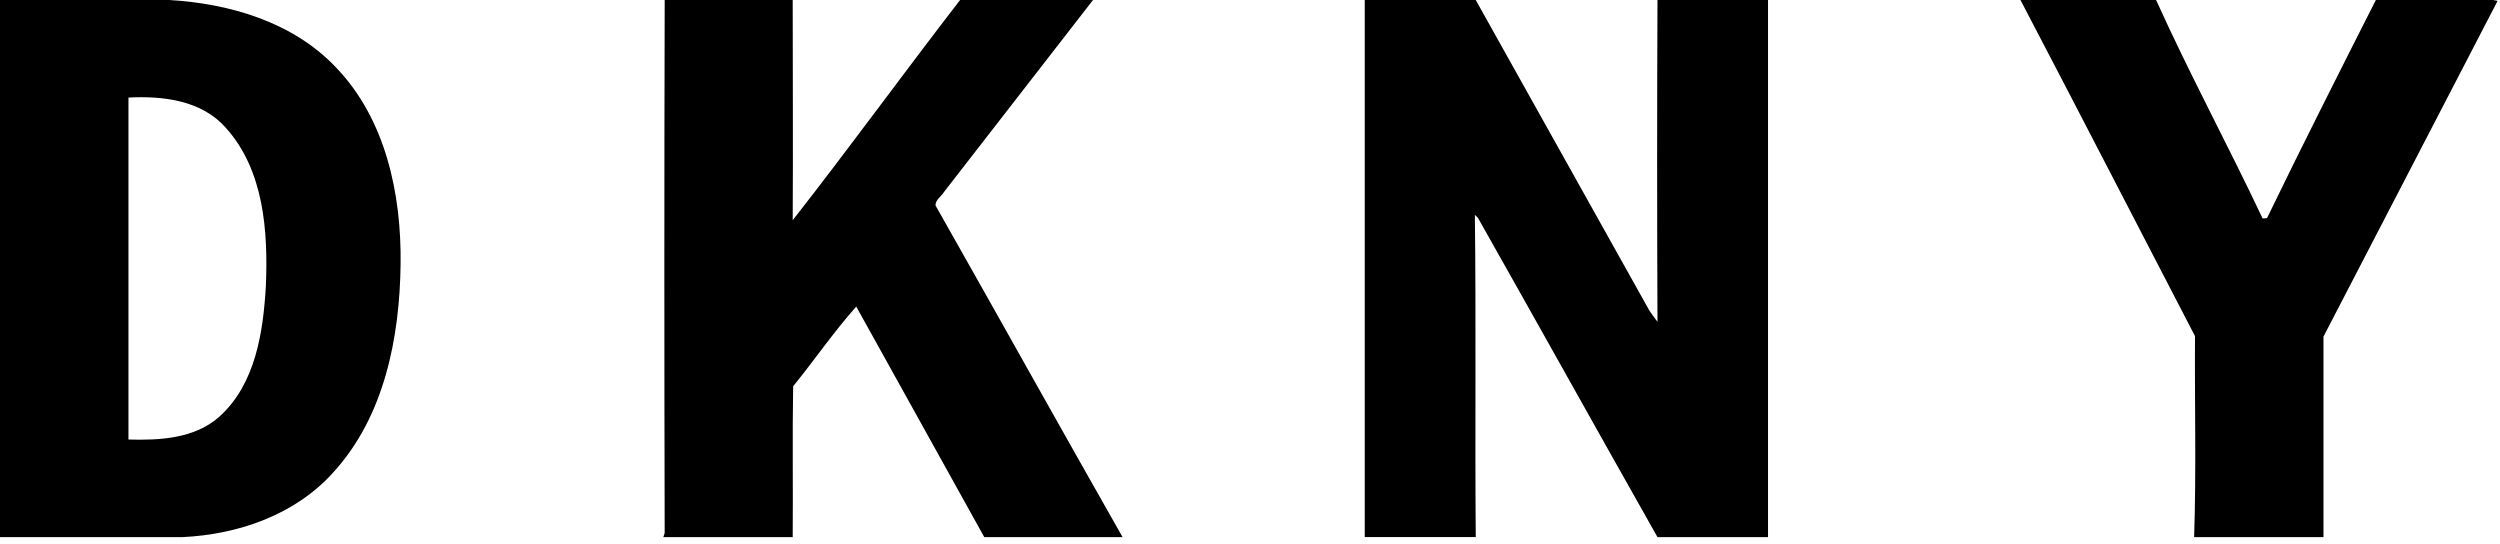
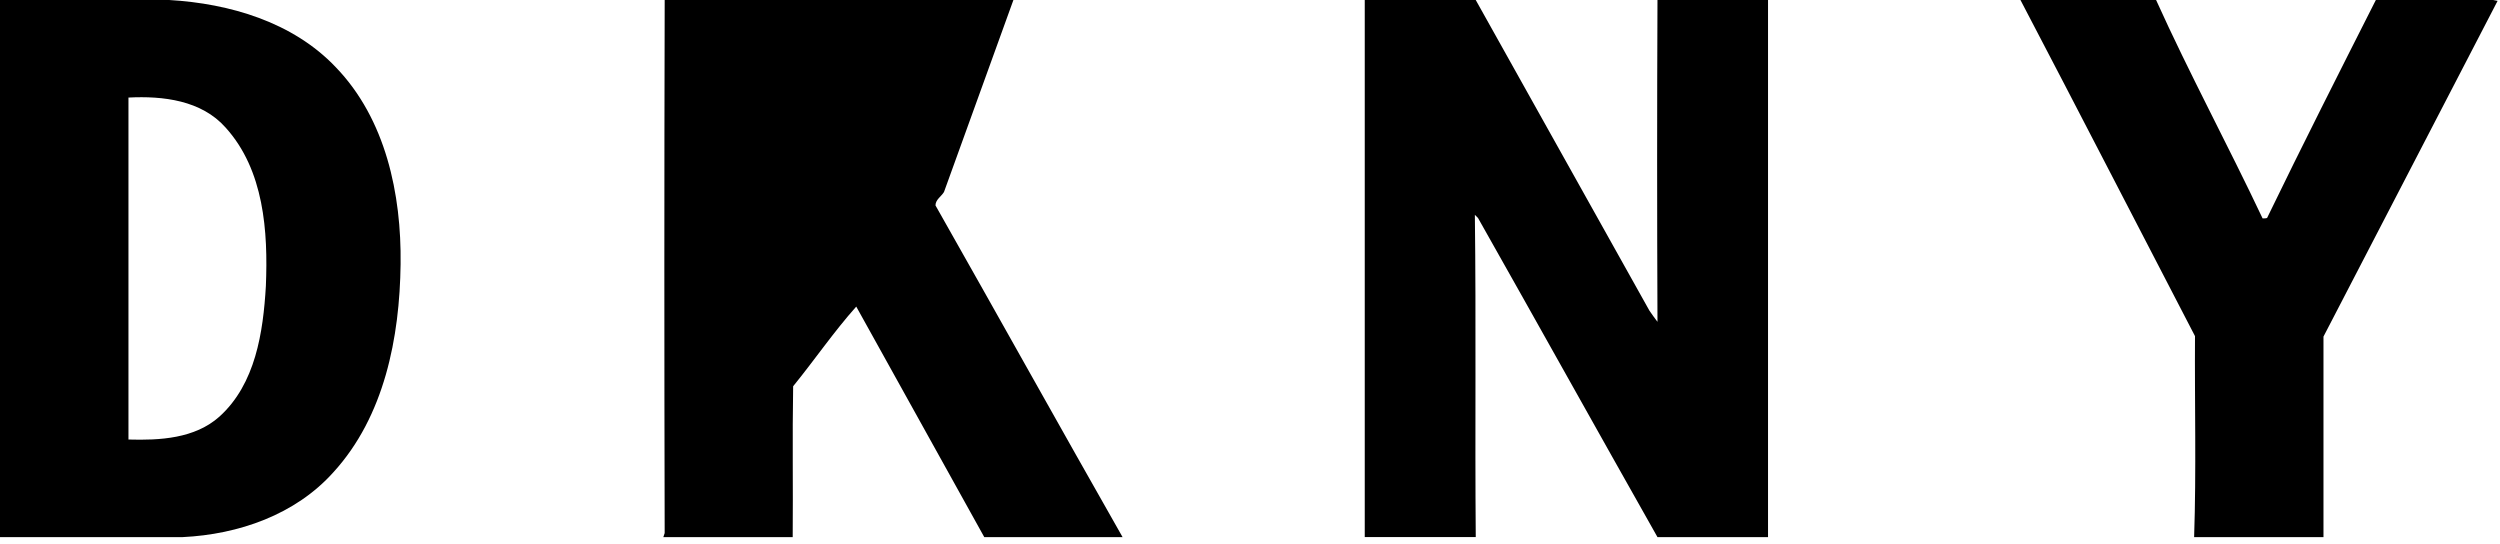
<svg xmlns="http://www.w3.org/2000/svg" version="1.1" id="Layer_1" x="0px" y="0px" width="200px" height="43.5px" viewBox="0 0 200 43.5" enable-background="new 0 0 200 43.5" xml:space="preserve">
-   <path d="M0,0h13.535c4.834,0.286,9.883,1.753,13.321,5.371c4.01,4.153,5.263,10.169,5.192,15.756  c-0.072,5.871-1.289,12.174-5.372,16.649c-3.043,3.402-7.592,4.978-12.067,5.193H0V0 M10.277,7.805v27.357  c2.507,0.072,5.299-0.071,7.27-1.826c2.9-2.614,3.508-6.768,3.723-10.456c0.179-4.369-0.143-9.273-3.222-12.675  C16.114,8.02,13.034,7.662,10.277,7.805z M53.175,0h10.241c0,5.872,0.036,11.743,0,17.616c4.547-5.8,8.88-11.779,13.392-17.616  h10.634L75.519,15.36c-0.215,0.359-0.68,0.609-0.68,1.075c5.013,8.844,9.955,17.724,14.967,26.534H78.742  c-3.403-6.16-6.84-12.283-10.242-18.442c-1.79,2.005-3.33,4.261-5.048,6.374c-0.072,4.011,0,8.057-0.036,12.068H53.067l0.107-0.323  C53.139,28.43,53.139,14.216,53.175,0z M109.179,0h8.88c4.619,8.271,9.273,16.579,13.894,24.85c0.179,0.25,0.466,0.679,0.645,0.895  c-0.037-8.558-0.037-17.153,0-25.745h8.844v42.969h-8.844c-4.798-8.488-9.561-17.044-14.359-25.533l-0.25-0.25  c0.106,8.594,0,17.187,0.071,25.782h-8.88V0z M161.637,0h10.85c2.65,5.872,5.765,11.637,8.521,17.473c0.108,0,0.287,0,0.359-0.037  C184.196,11.601,187.132,5.8,190.068,0h9.381l0.359,0.07c-4.655,8.952-9.273,17.905-13.93,26.857v16.042H175.53  c0.178-5.336,0.036-10.743,0.07-16.079C170.946,17.939,166.326,8.951,161.637,0z" />
+   <path d="M0,0h13.535c4.834,0.286,9.883,1.753,13.321,5.371c4.01,4.153,5.263,10.169,5.192,15.756  c-0.072,5.871-1.289,12.174-5.372,16.649c-3.043,3.402-7.592,4.978-12.067,5.193H0V0 M10.277,7.805v27.357  c2.507,0.072,5.299-0.071,7.27-1.826c2.9-2.614,3.508-6.768,3.723-10.456c0.179-4.369-0.143-9.273-3.222-12.675  C16.114,8.02,13.034,7.662,10.277,7.805z M53.175,0h10.241c4.547-5.8,8.88-11.779,13.392-17.616  h10.634L75.519,15.36c-0.215,0.359-0.68,0.609-0.68,1.075c5.013,8.844,9.955,17.724,14.967,26.534H78.742  c-3.403-6.16-6.84-12.283-10.242-18.442c-1.79,2.005-3.33,4.261-5.048,6.374c-0.072,4.011,0,8.057-0.036,12.068H53.067l0.107-0.323  C53.139,28.43,53.139,14.216,53.175,0z M109.179,0h8.88c4.619,8.271,9.273,16.579,13.894,24.85c0.179,0.25,0.466,0.679,0.645,0.895  c-0.037-8.558-0.037-17.153,0-25.745h8.844v42.969h-8.844c-4.798-8.488-9.561-17.044-14.359-25.533l-0.25-0.25  c0.106,8.594,0,17.187,0.071,25.782h-8.88V0z M161.637,0h10.85c2.65,5.872,5.765,11.637,8.521,17.473c0.108,0,0.287,0,0.359-0.037  C184.196,11.601,187.132,5.8,190.068,0h9.381l0.359,0.07c-4.655,8.952-9.273,17.905-13.93,26.857v16.042H175.53  c0.178-5.336,0.036-10.743,0.07-16.079C170.946,17.939,166.326,8.951,161.637,0z" />
</svg>